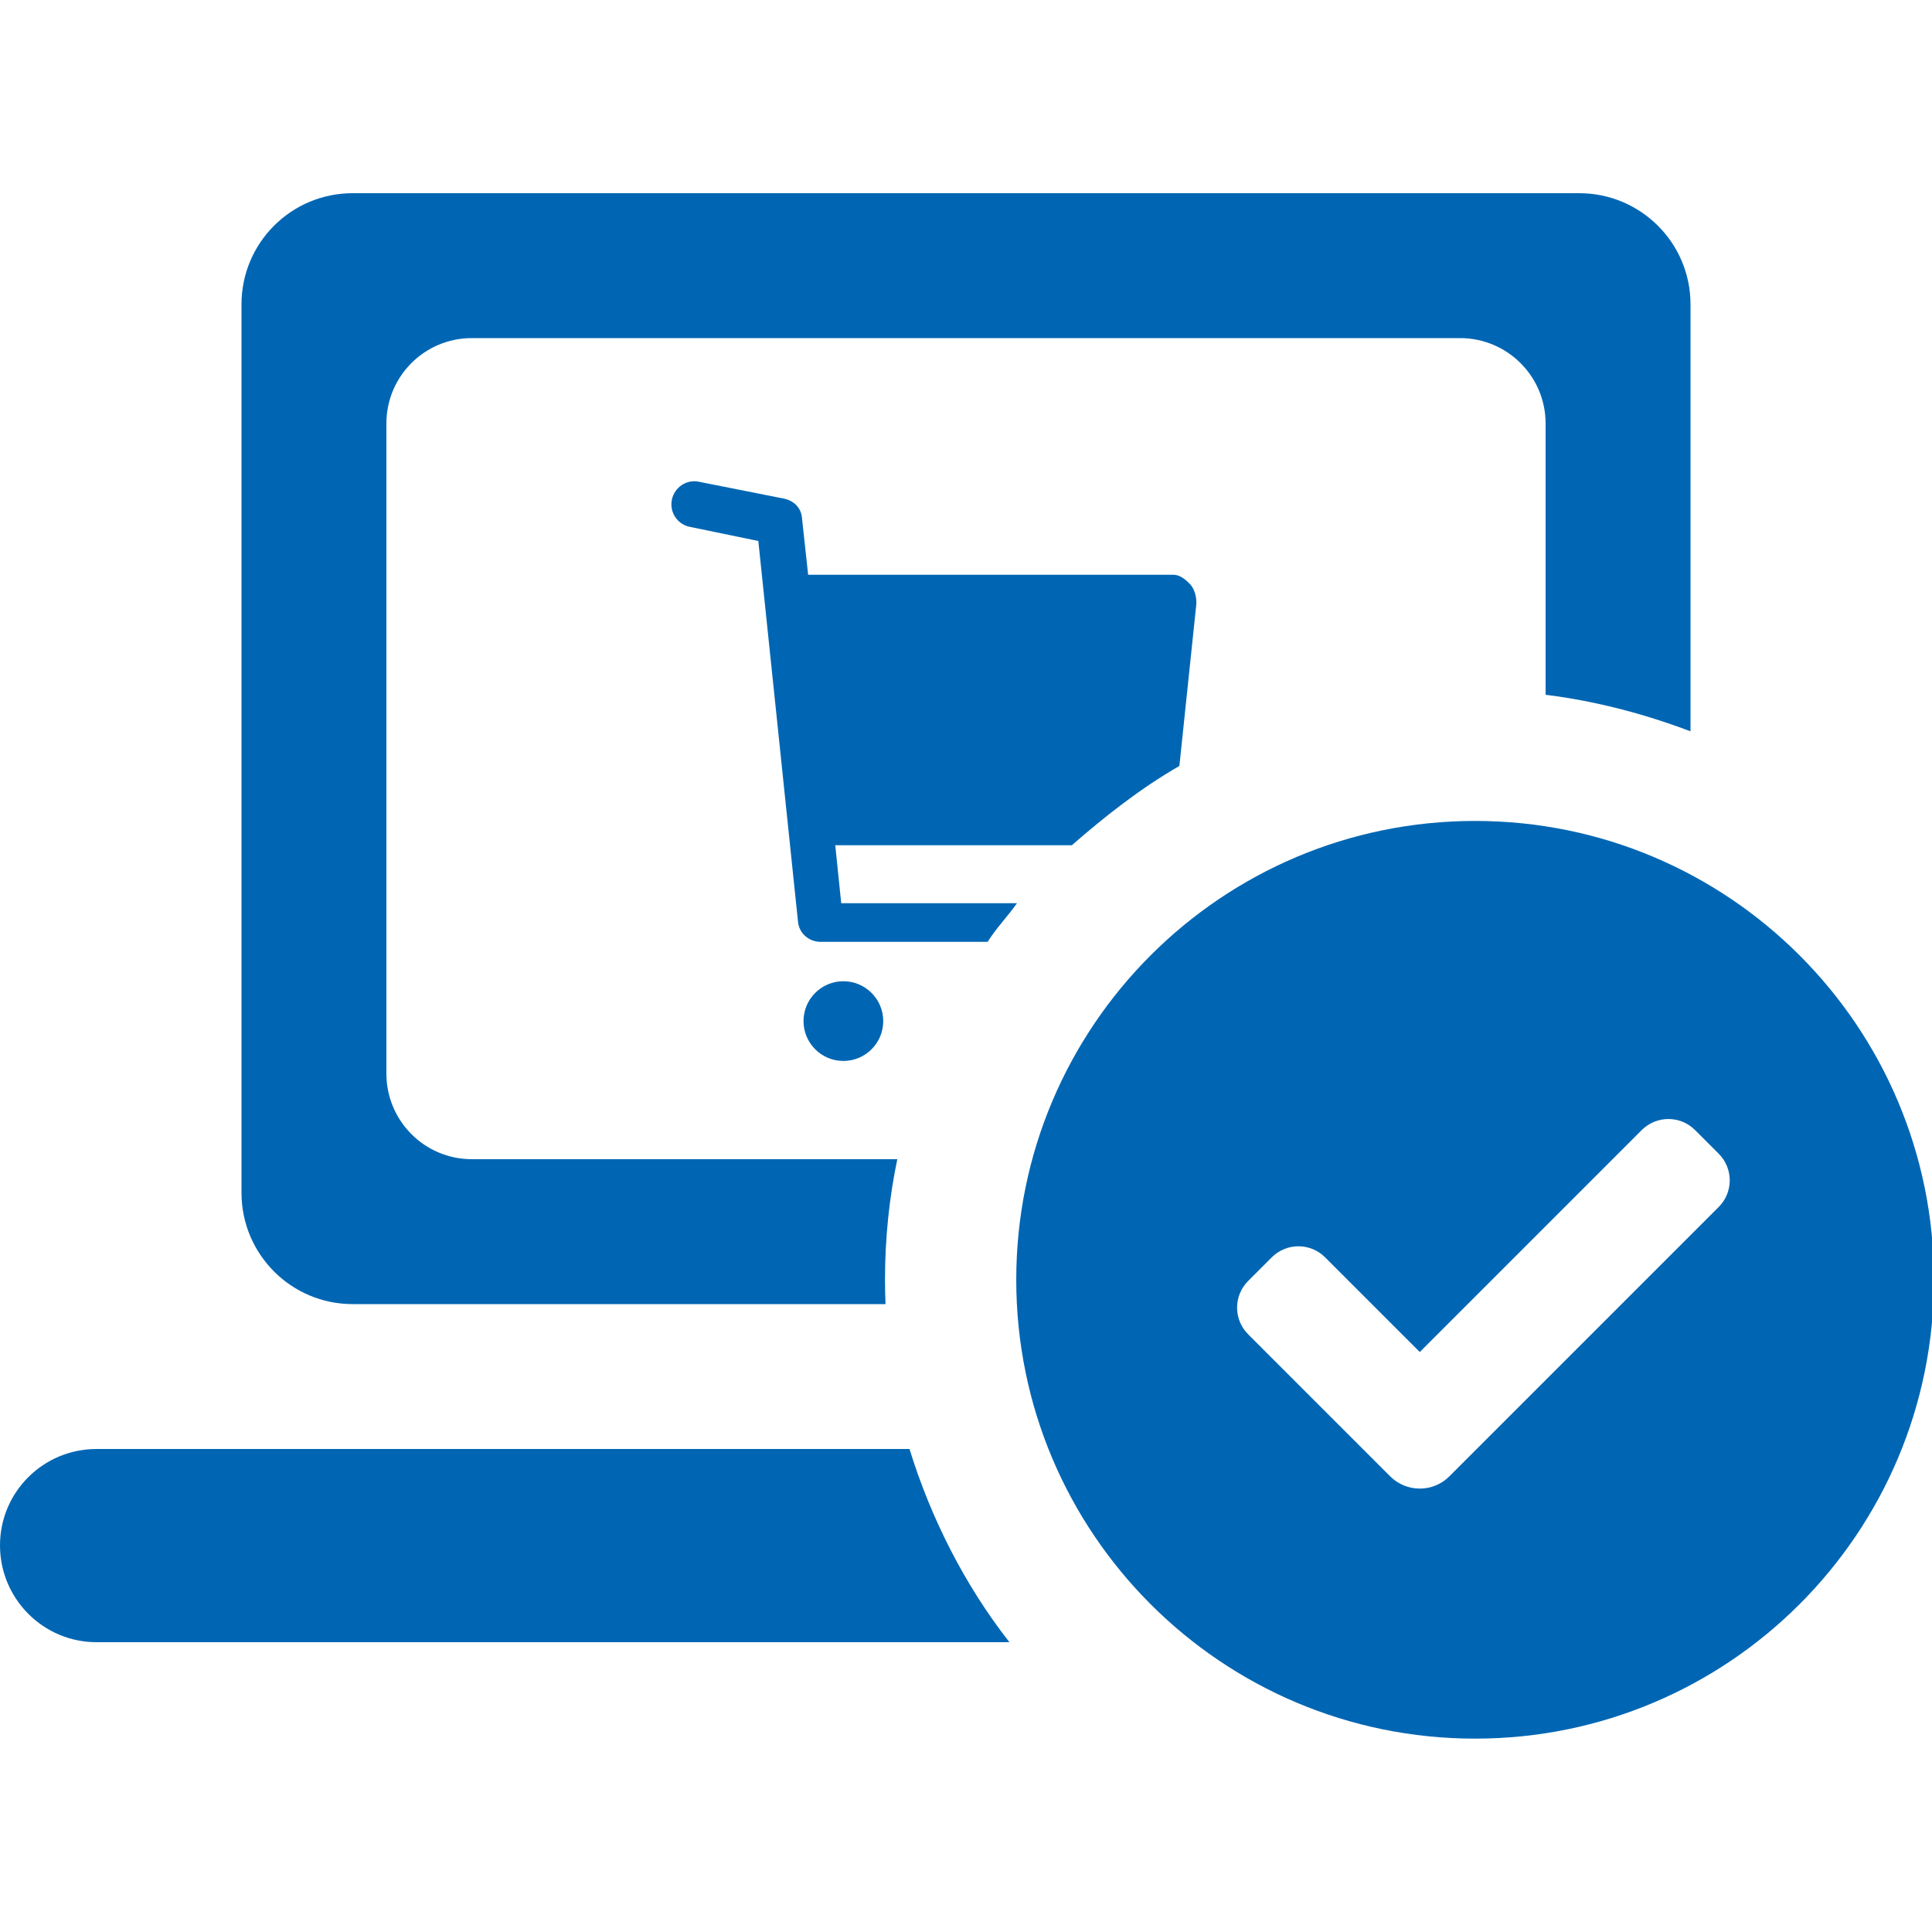
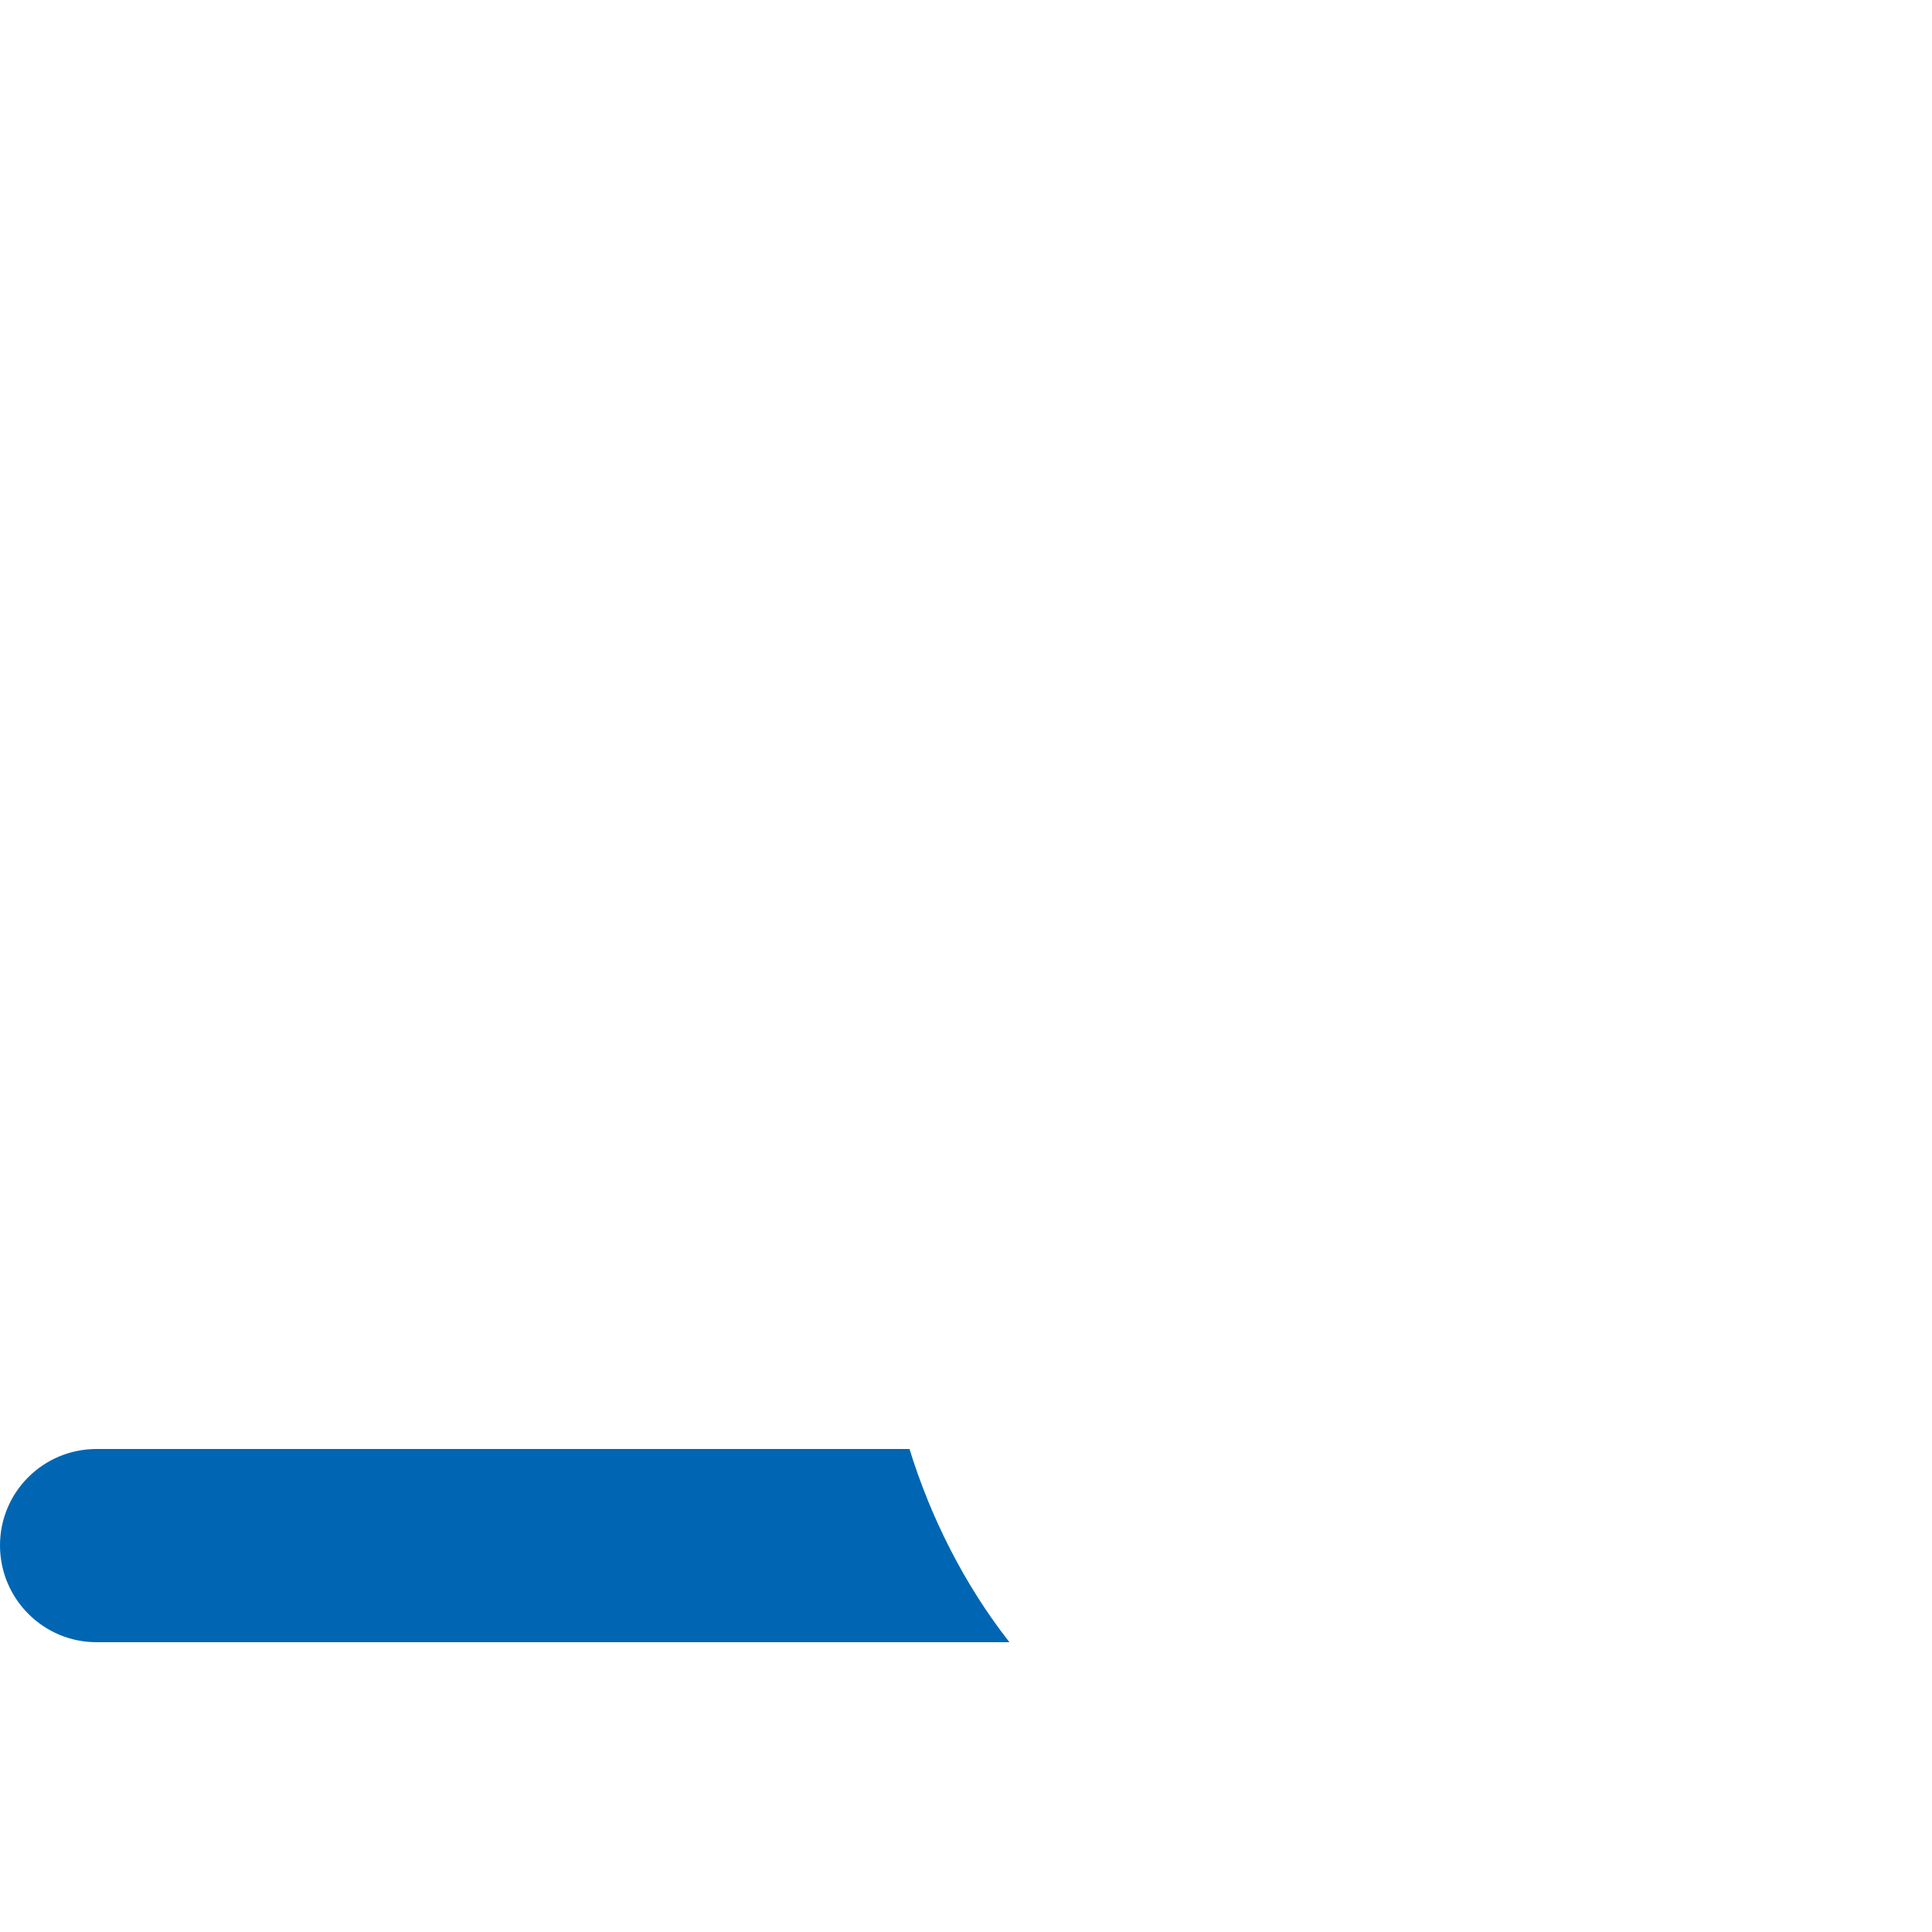
<svg xmlns="http://www.w3.org/2000/svg" width="400px" height="400px" viewBox="0 0 400 400" version="1.1">
  <title>ja_onlineshop_b</title>
  <desc>Created with Sketch.</desc>
  <defs />
  <g id="Page-1" stroke="none" stroke-width="1" fill="none" fill-rule="evenodd">
    <g id="ja_onlineshop_b" fill="#0066B3">
      <path d="M188.305,300 L19.985,300 C8.939,300 -0,308.915 -0,319.96 L-0,319.95 C-0,330.996 8.939,340 19.985,340 L208.992,340 C199.587,328 192.611,314 188.305,300" id="Fill-8" />
-       <path d="M210.559,187 L174.165,187 L172.931,175 L221.914,175 C228.774,169 236.239,163.145 244.179,158.582 L247.672,125.228 C247.813,123.898 247.383,122.062 246.489,121.068 C245.593,120.075 244.32,119 242.983,119 L167.317,119 L166.026,107.108 C165.814,105.063 164.301,103.644 162.287,103.23 L144.67,99.734 C142.111,99.208 139.626,100.916 139.101,103.466 C138.577,106.017 140.219,108.541 142.77,109.066 L157.004,112.008 L165.225,190.88 C165.474,193.282 167.499,195 169.915,195 L204.475,195 C206.385,192 208.414,190 210.559,187" id="Fill-11" />
-       <path d="M183.226,264.985 C183.226,256.49 184.096,248 185.78,240 L97.686,240 C87.909,240 80,232.055 80,222.279 L80,87.682 C80,77.906 87.909,70 97.686,70 L302.282,70 C312.059,70 320,77.906 320,87.682 L320,143.847 C330,145.089 340,147.639 350,151.41 L350,63.001 C350,50.287 339.678,40 326.964,40 L73.004,40 C60.29,40 50,50.287 50,63.001 L50,246.961 C50,259.674 60.29,270 73.004,270 L183.335,270 C183.268,268 183.226,266.663 183.226,264.985" id="Fill-6" />
-       <path d="M355.84,249.897 L310.154,295.583 L300.077,305.66 C296.693,309.044 291.206,309.044 287.822,305.66 L277.982,295.82 L258.409,276.246 C255.363,273.201 255.363,268.262 258.409,265.216 L263.311,260.314 C266.357,257.268 271.295,257.268 274.341,260.314 L293.95,279.923 L339.908,233.965 C342.954,230.919 347.892,230.919 350.938,233.965 L355.84,238.867 C358.886,241.913 358.886,246.851 355.84,249.897 M305.403,169.966 C252.936,169.966 210.403,212.499 210.403,264.966 C210.403,317.433 252.936,359.966 305.403,359.966 C357.87,359.966 400.403,317.433 400.403,264.966 C400.403,212.499 357.87,169.966 305.403,169.966" id="Fill-3" />
-       <path d="M174.612,203.155 C170.054,203.155 166.36,206.85 166.36,211.407 C166.36,215.964 170.054,219.659 174.612,219.659 C179.169,219.659 182.864,215.964 182.864,211.407 C182.864,206.85 179.169,203.155 174.612,203.155" id="Fill-1" />
    </g>
  </g>
</svg>